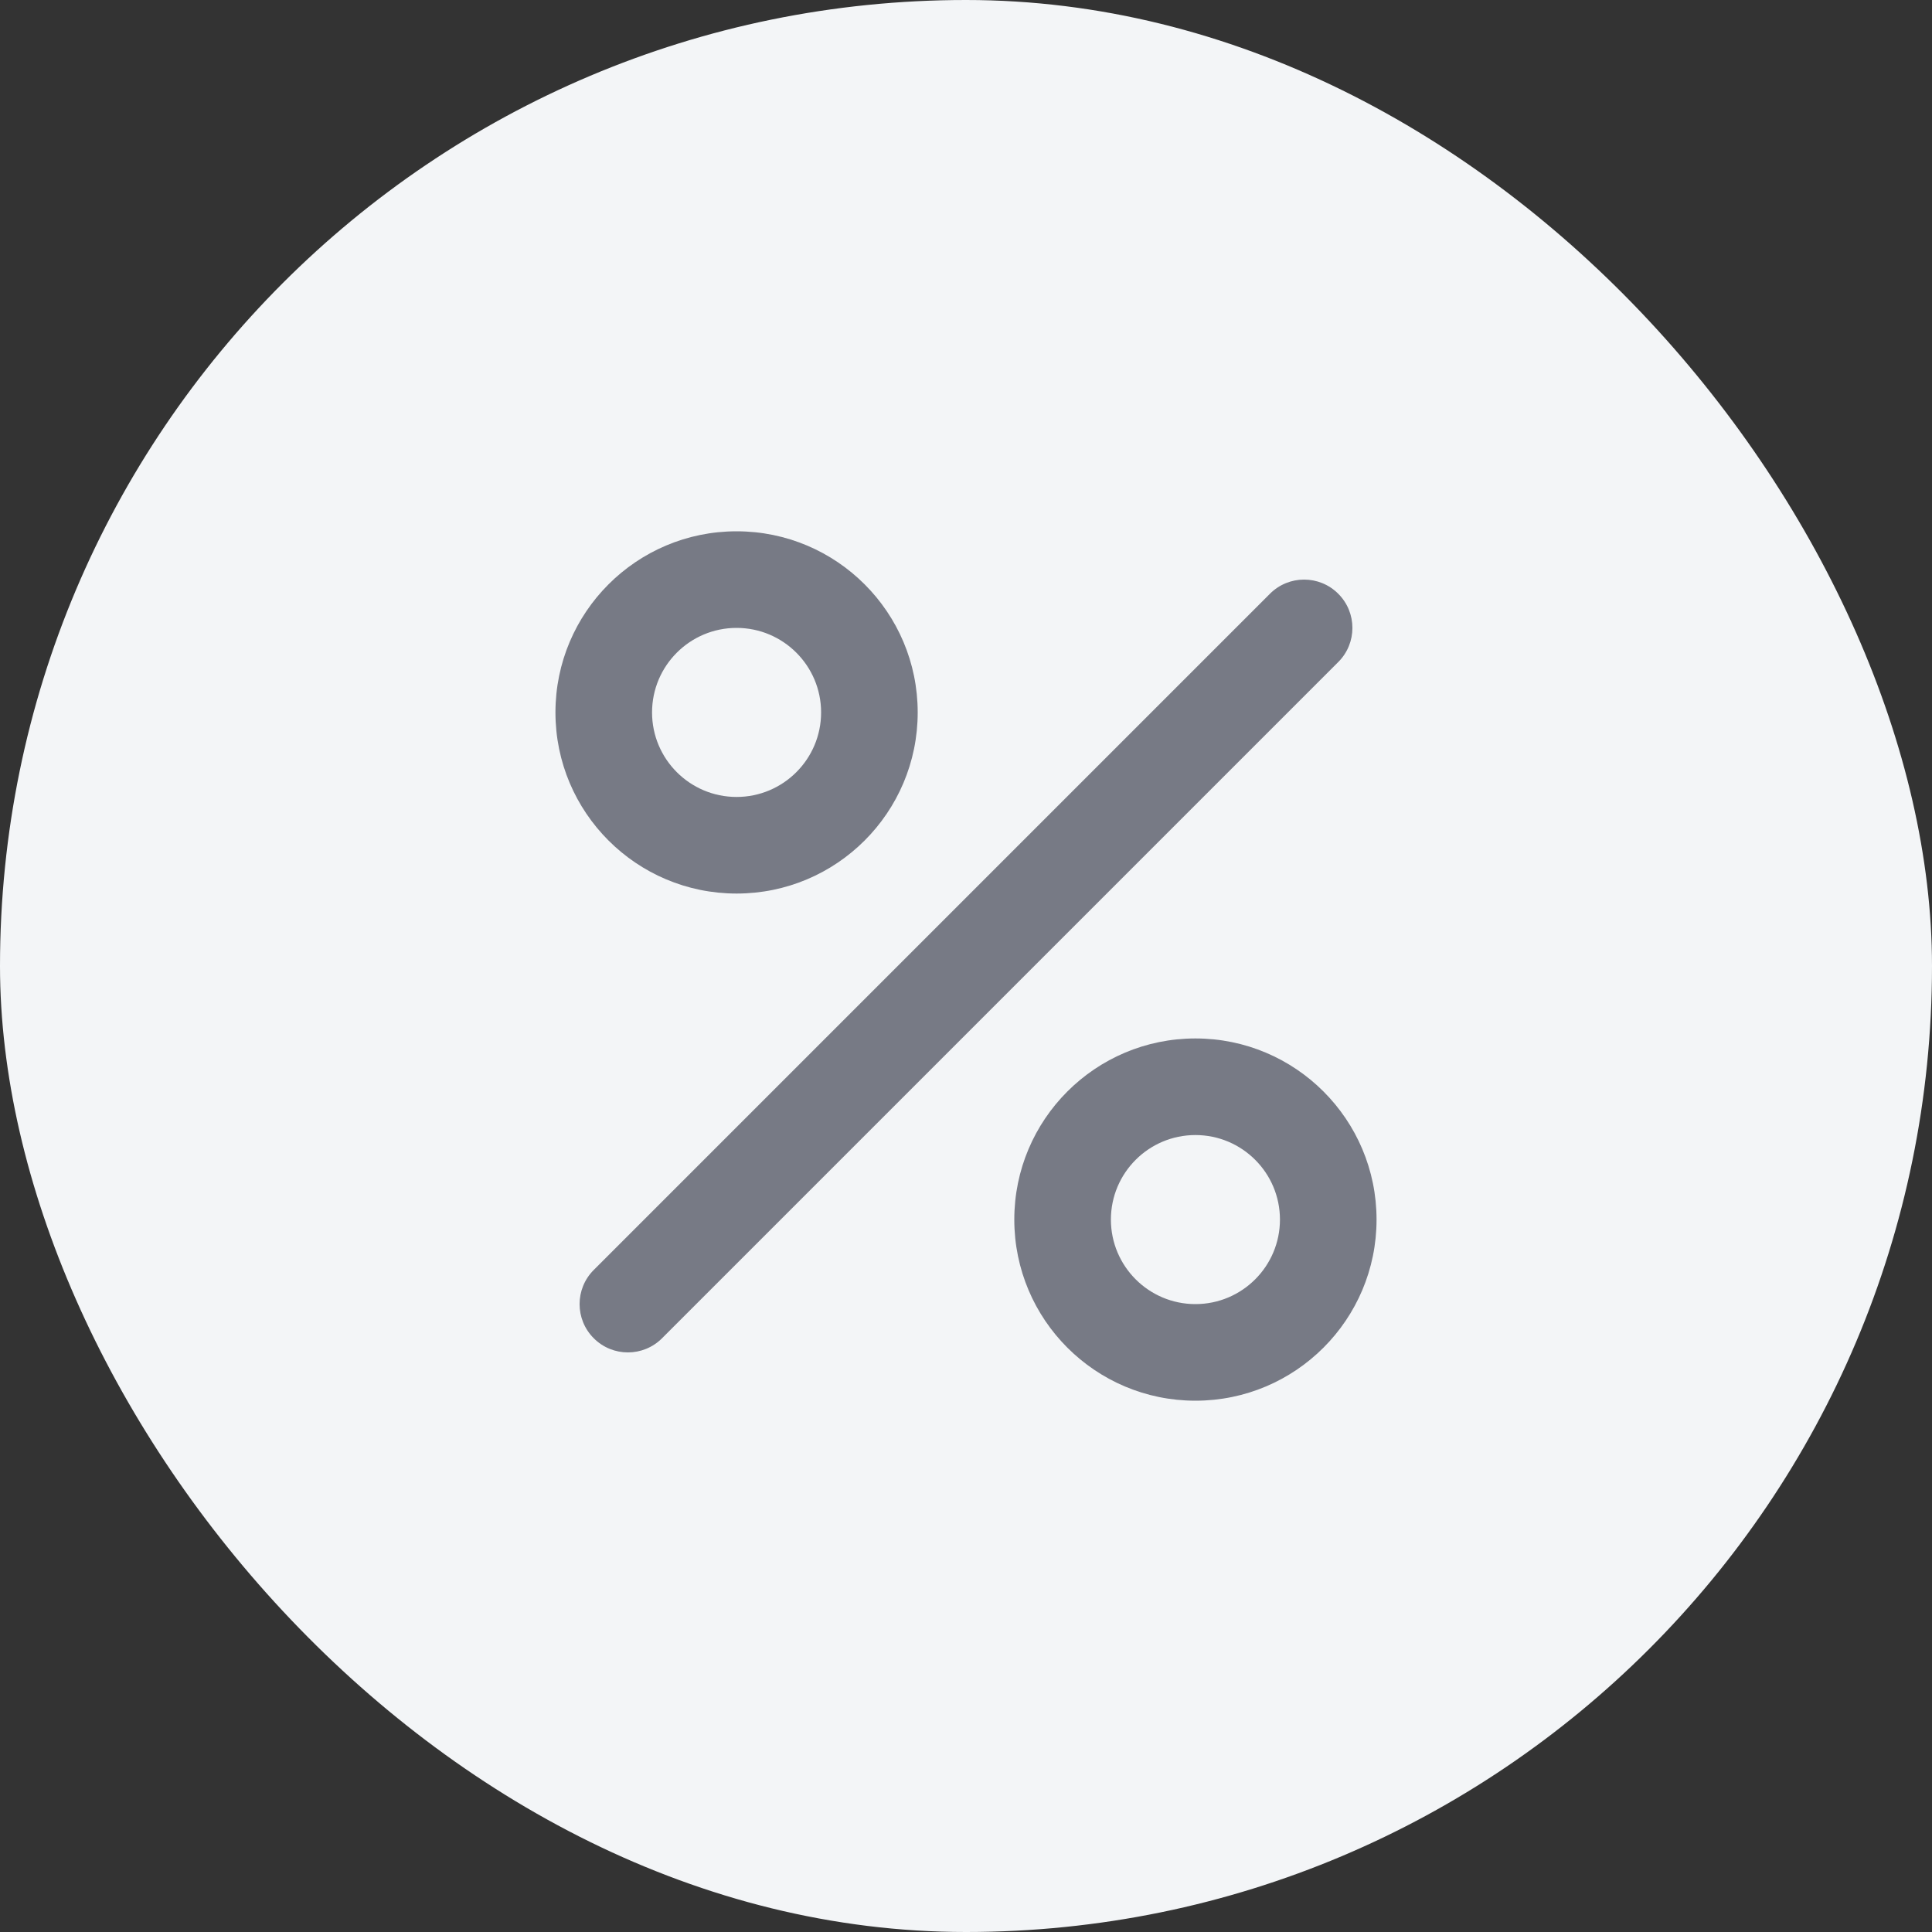
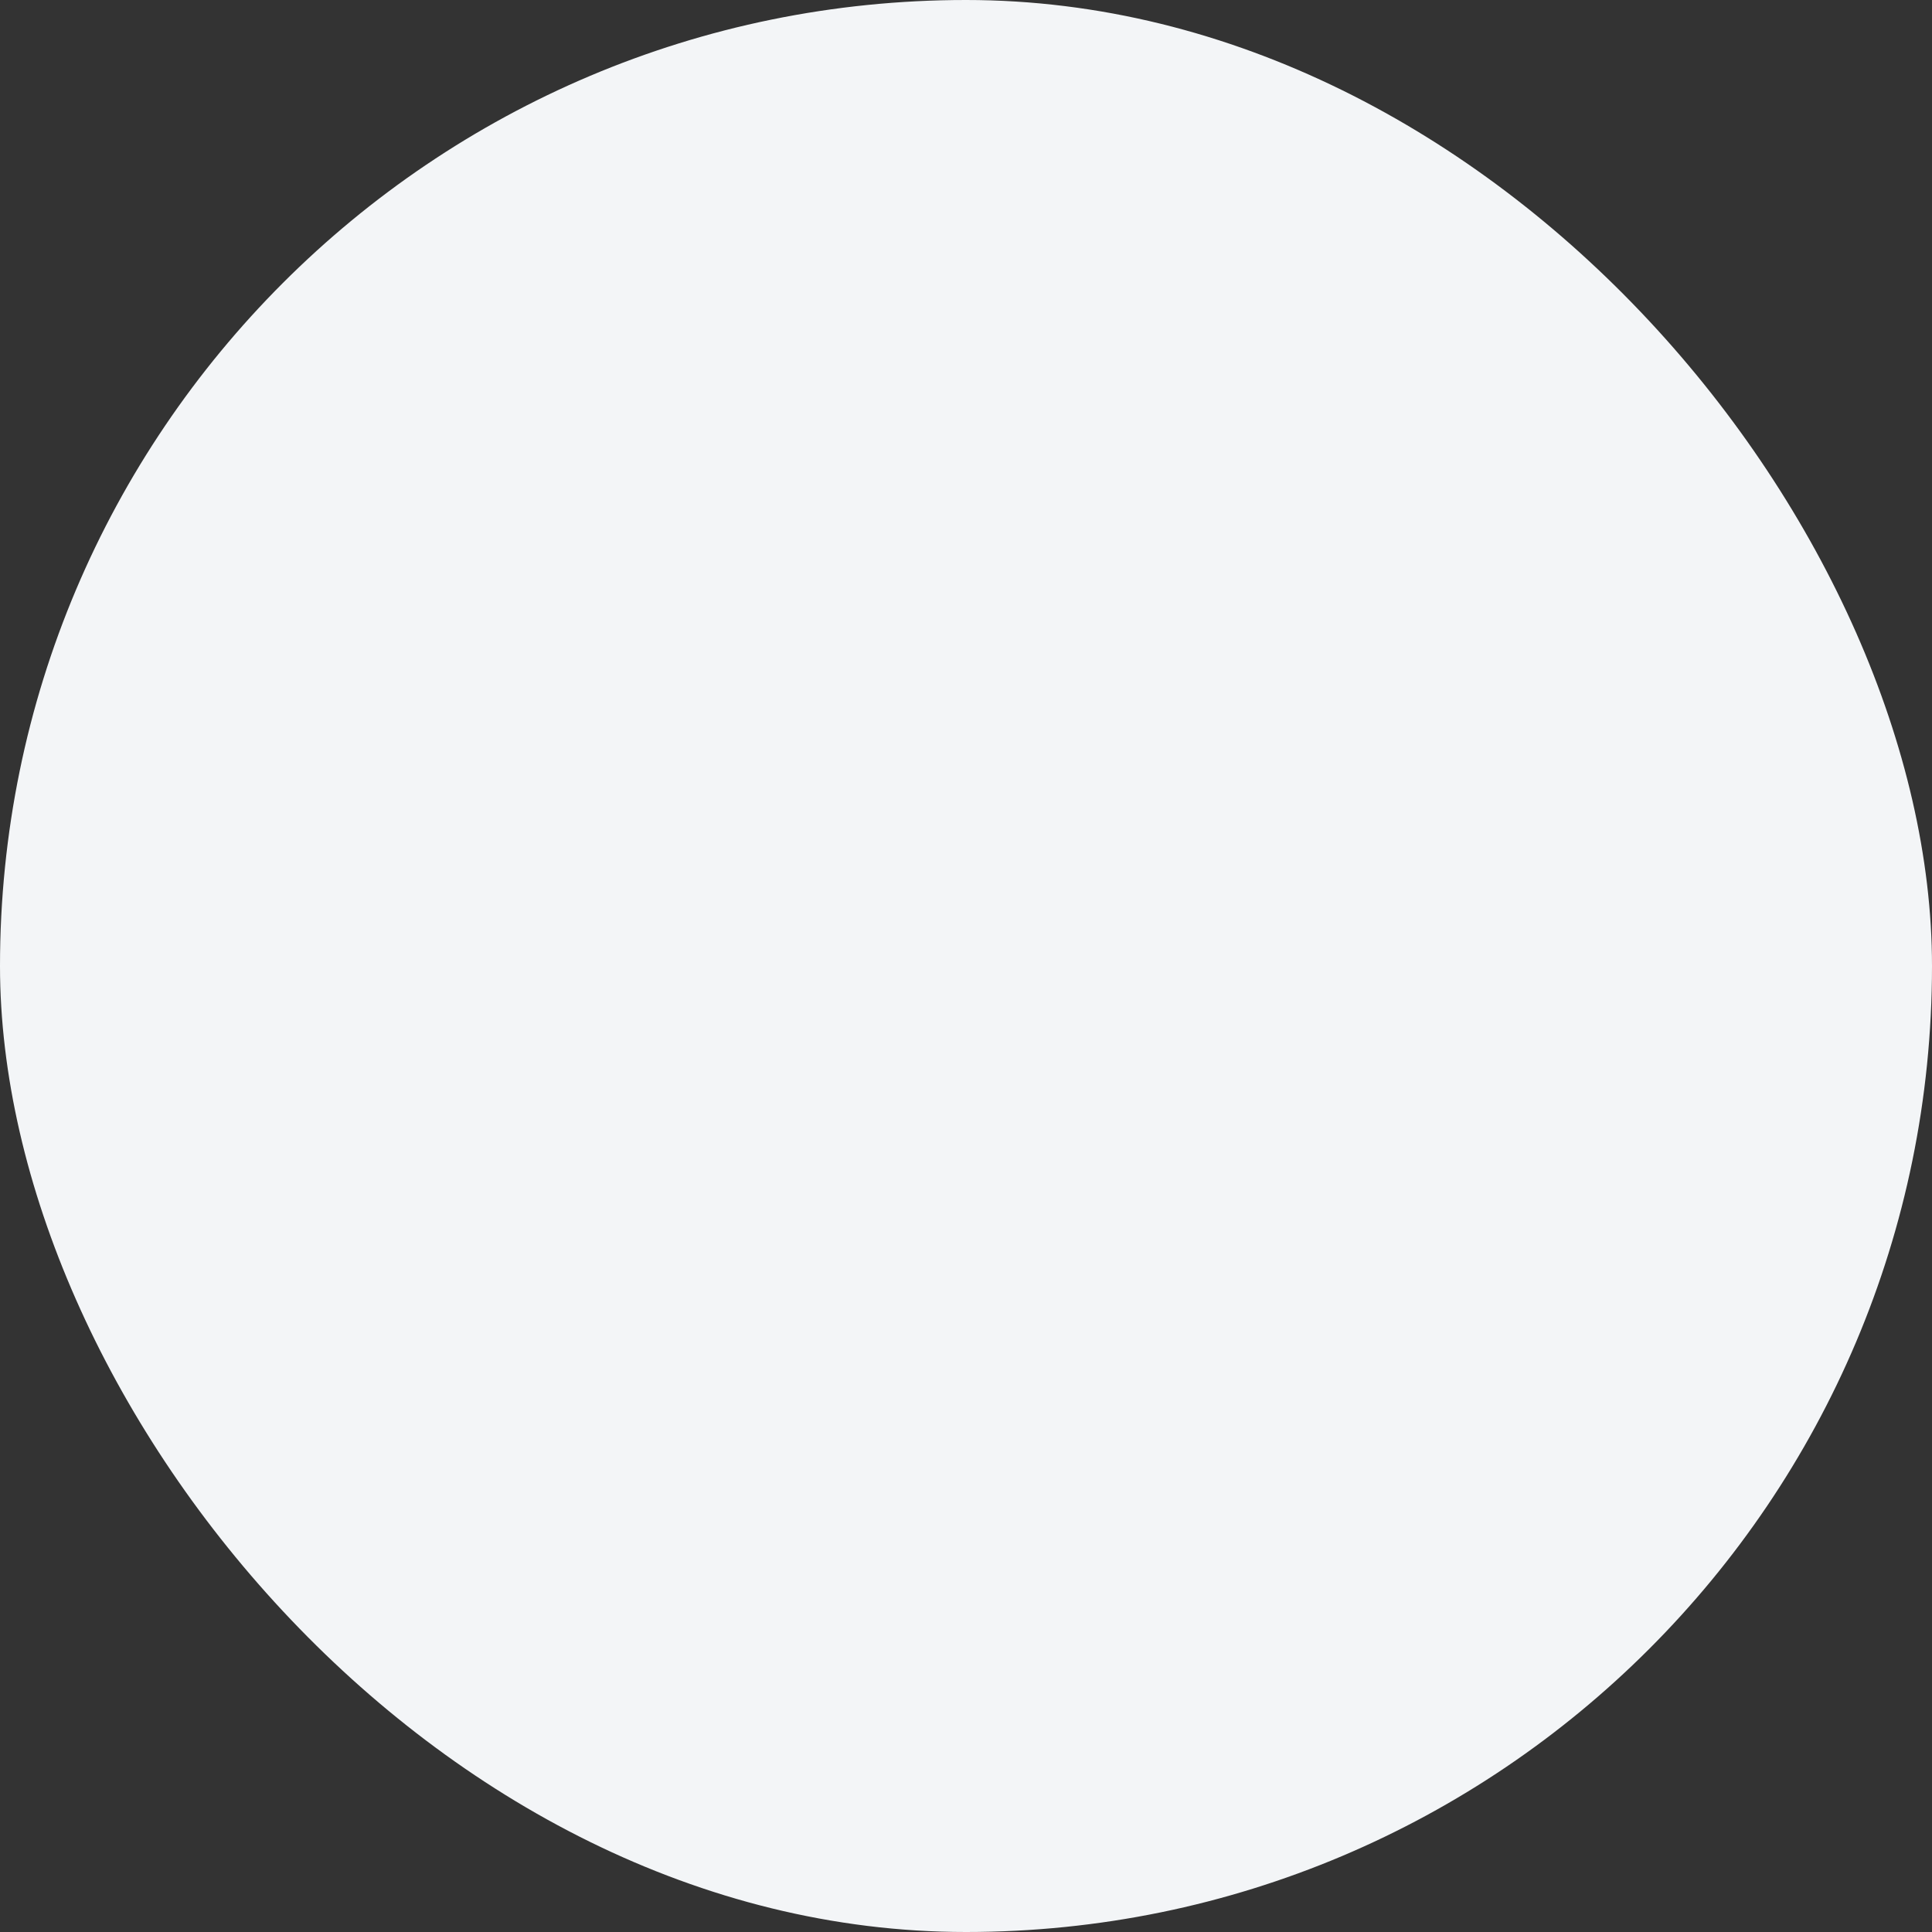
<svg xmlns="http://www.w3.org/2000/svg" width="40" height="40" viewBox="0 0 40 40" fill="none">
  <rect x="0" y="0" width="40" height="40" fill="#333333" stroke="none" />
  <rect width="40" height="40" rx="20" fill="#F3F5F7" />
-   <path d="M15.25 18.5C13.179 18.5 11.5 16.821 11.5 14.75C11.5 12.679 13.179 11 15.25 11C17.321 11 19 12.679 19 14.75C19 16.821 17.321 18.5 15.25 18.5ZM13.707 27.707C13.317 28.098 12.683 28.098 12.293 27.707C11.902 27.317 11.902 26.683 12.293 26.293L26.293 12.293C26.683 11.902 27.317 11.902 27.707 12.293C28.098 12.683 28.098 13.317 27.707 13.707L13.707 27.707ZM21 25.25C21 27.321 22.679 29 24.75 29C26.821 29 28.5 27.321 28.5 25.25C28.5 23.179 26.821 21.5 24.75 21.5C22.679 21.5 21 23.179 21 25.25ZM15.25 16.5C16.216 16.5 17 15.716 17 14.75C17 13.784 16.216 13 15.25 13C14.284 13 13.5 13.784 13.5 14.75C13.5 15.716 14.284 16.5 15.25 16.5ZM26.5 25.25C26.5 26.216 25.716 27 24.75 27C23.784 27 23 26.216 23 25.25C23 24.284 23.784 23.5 24.75 23.5C25.716 23.5 26.5 24.284 26.5 25.25Z" fill="#777A85" />
</svg>